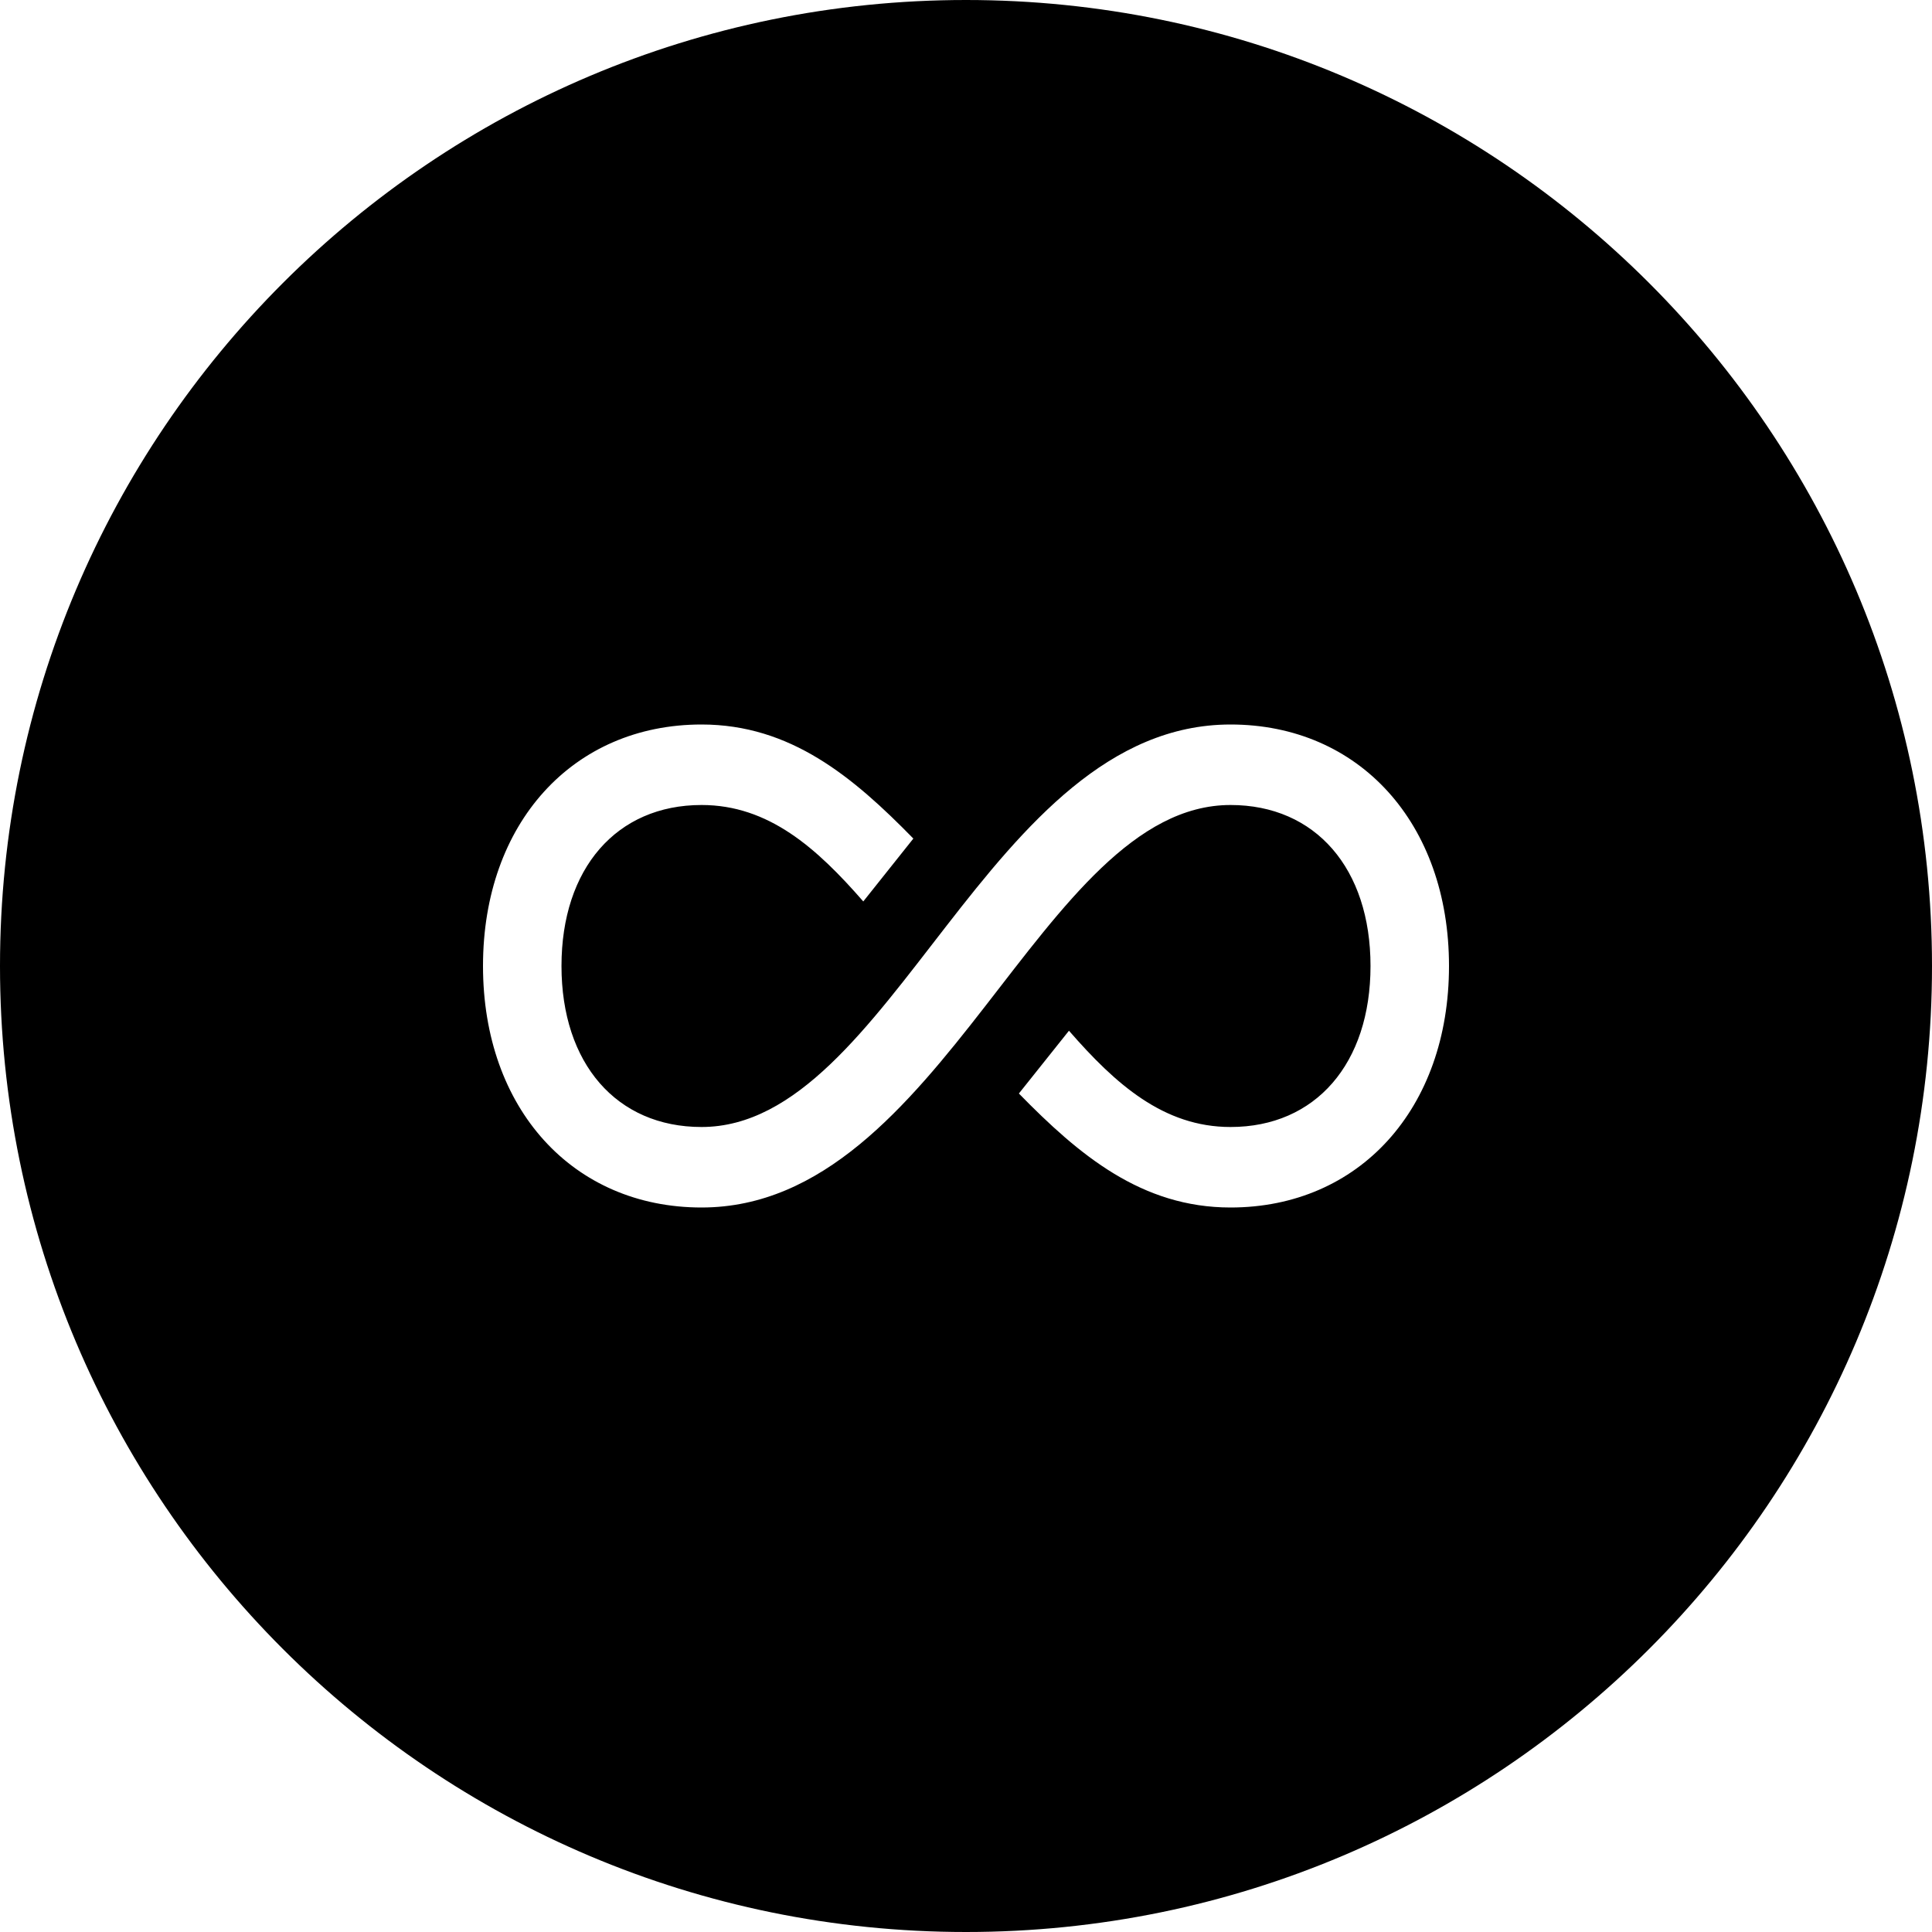
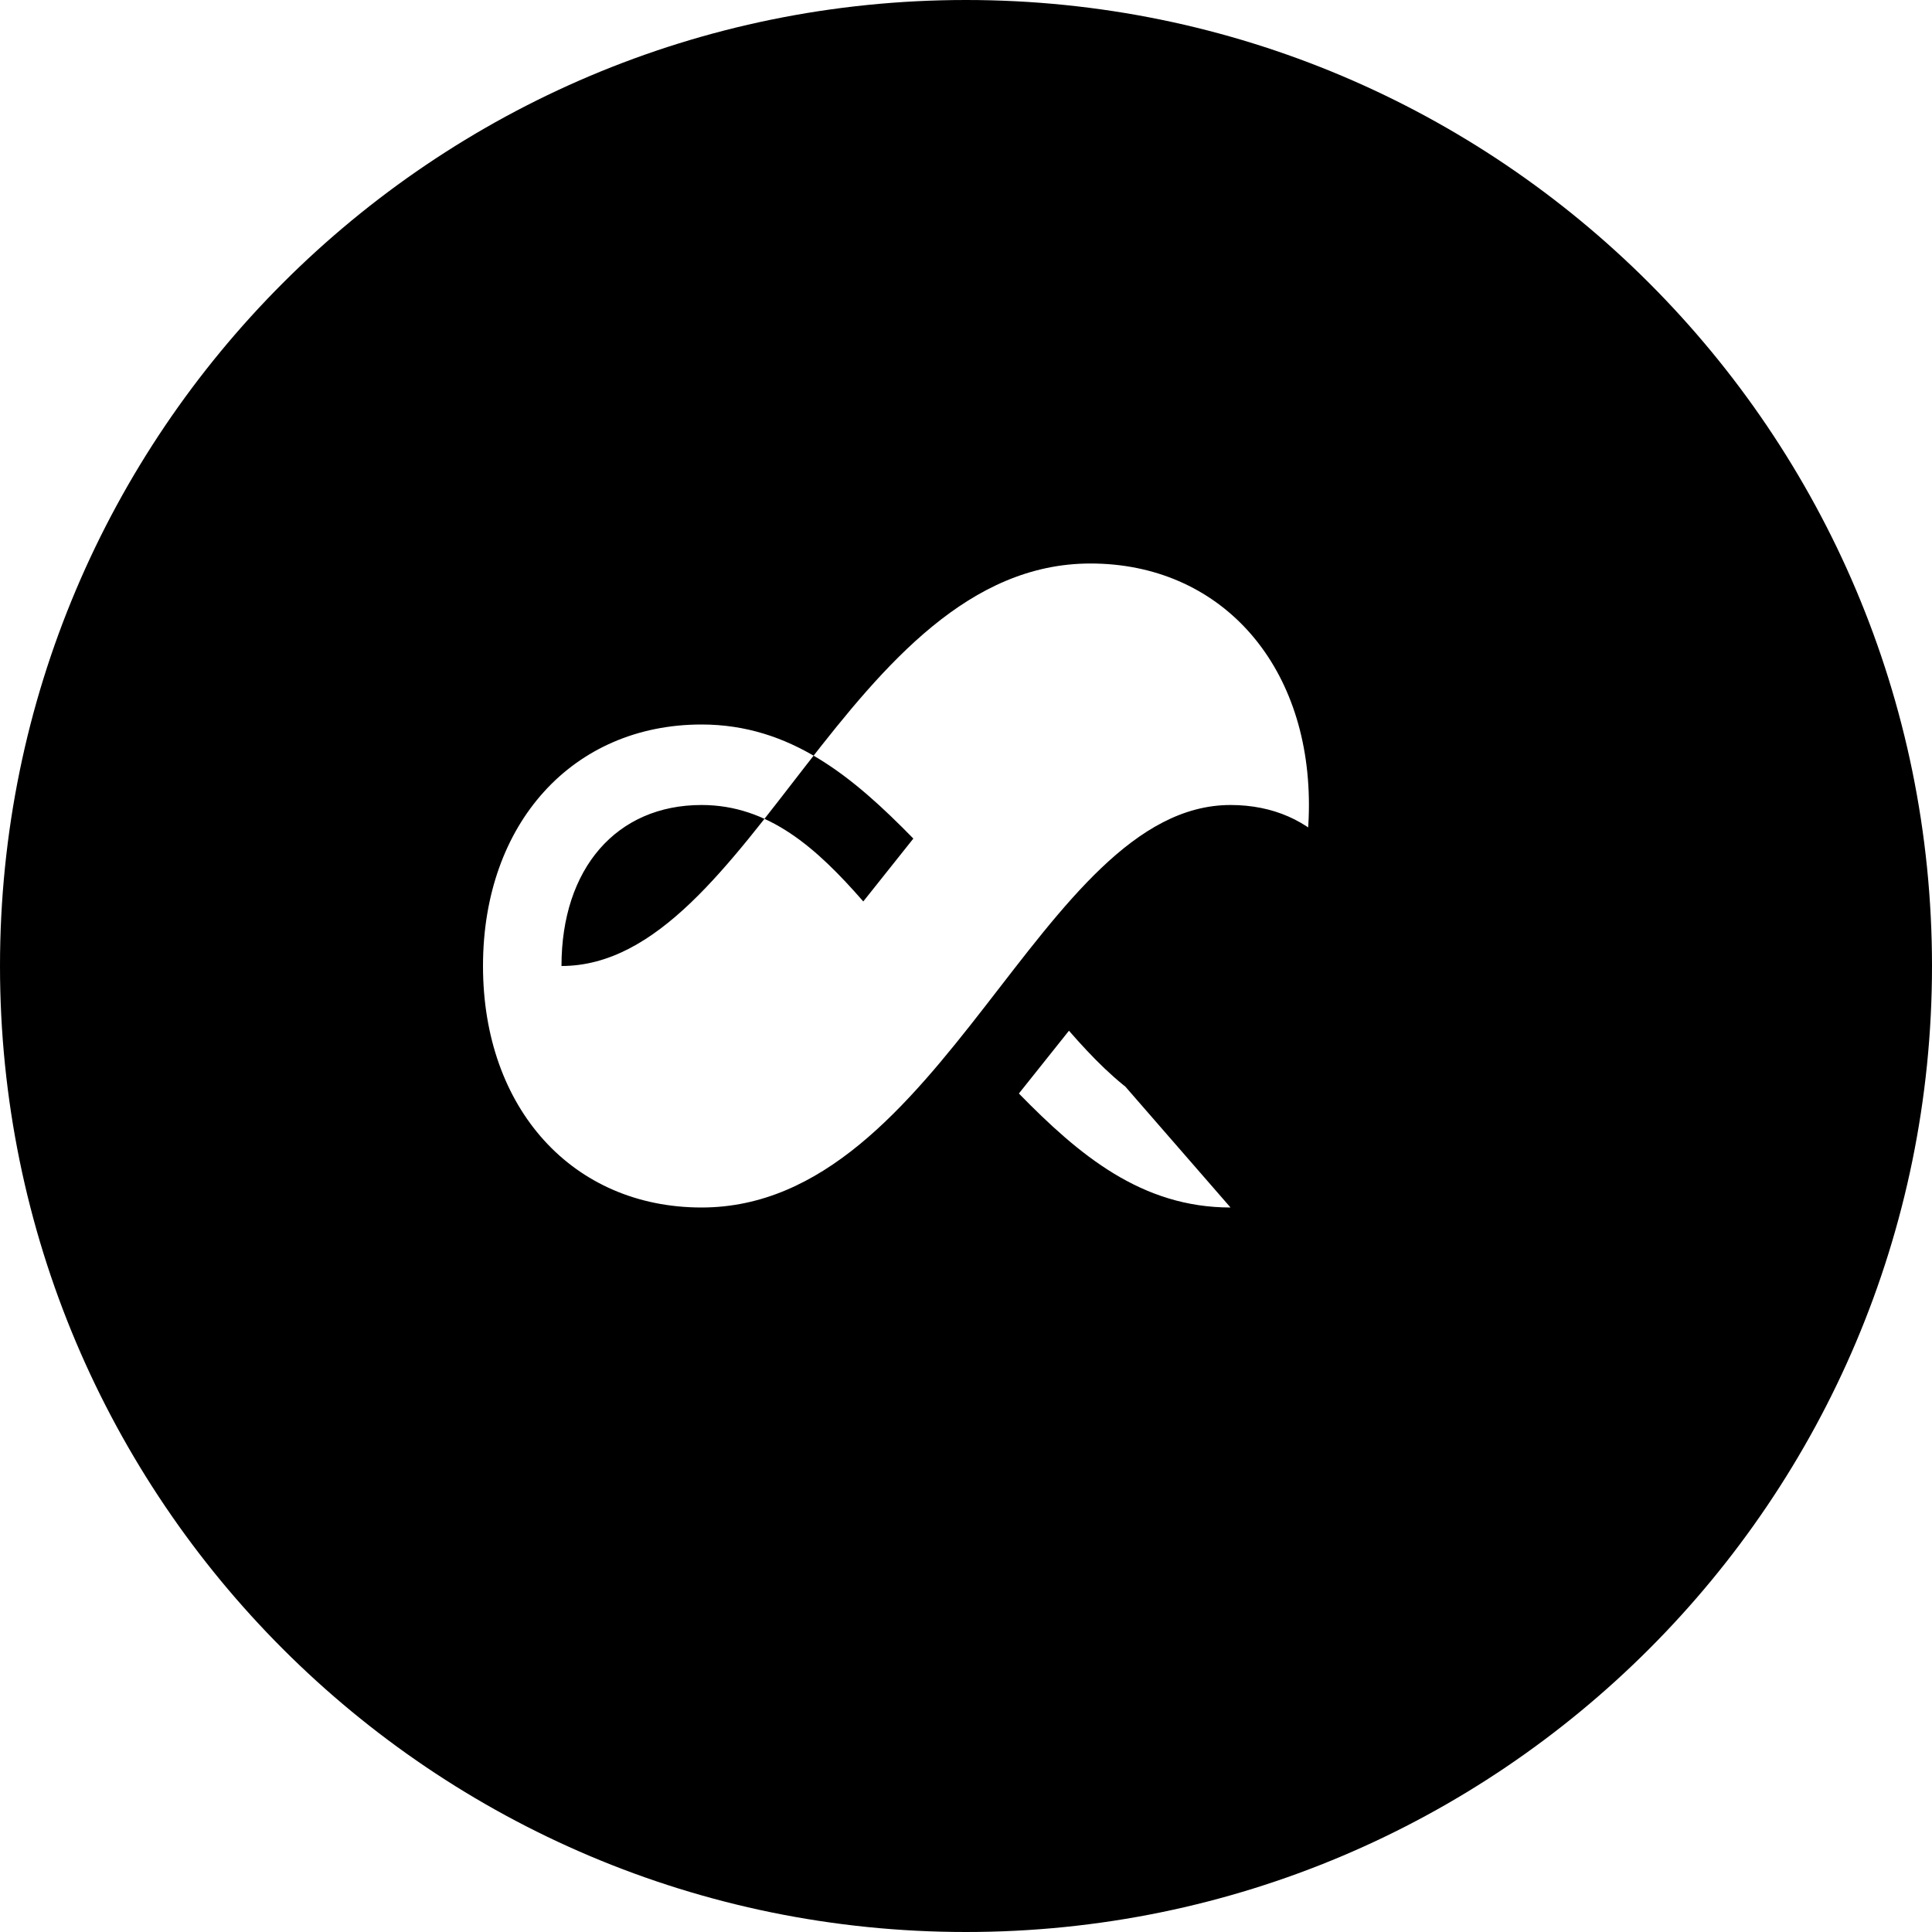
<svg xmlns="http://www.w3.org/2000/svg" width="70" height="70" viewBox="0 0 24 24">
-   <path d="M12 0c-6.627 0-12 5.373-12 12s5.373 12 12 12 12-5.373 12-12-5.373-12-12-12zm3.286 15c-1.104 0-1.88-.65-2.629-1.416l.622-.78c.577.662 1.175 1.196 2.007 1.196 1.057 0 1.739-.789 1.739-2s-.683-2-1.739-2c-2.368 0-3.569 5-6.571 5-1.599 0-2.715-1.227-2.715-3s1.116-3 2.715-3c1.105 0 1.881.65 2.631 1.417l-.622.781c-.578-.663-1.176-1.198-2.009-1.198-1.057 0-1.74.789-1.74 2s.684 2 1.74 2c2.364 0 3.562-5 6.571-5 1.599 0 2.714 1.227 2.714 3s-1.115 3-2.714 3z" />
+   <path d="M12 0c-6.627 0-12 5.373-12 12s5.373 12 12 12 12-5.373 12-12-5.373-12-12-12zm3.286 15c-1.104 0-1.88-.65-2.629-1.416l.622-.78c.577.662 1.175 1.196 2.007 1.196 1.057 0 1.739-.789 1.739-2s-.683-2-1.739-2c-2.368 0-3.569 5-6.571 5-1.599 0-2.715-1.227-2.715-3s1.116-3 2.715-3c1.105 0 1.881.65 2.631 1.417l-.622.781c-.578-.663-1.176-1.198-2.009-1.198-1.057 0-1.74.789-1.74 2c2.364 0 3.562-5 6.571-5 1.599 0 2.714 1.227 2.714 3s-1.115 3-2.714 3z" />
</svg>